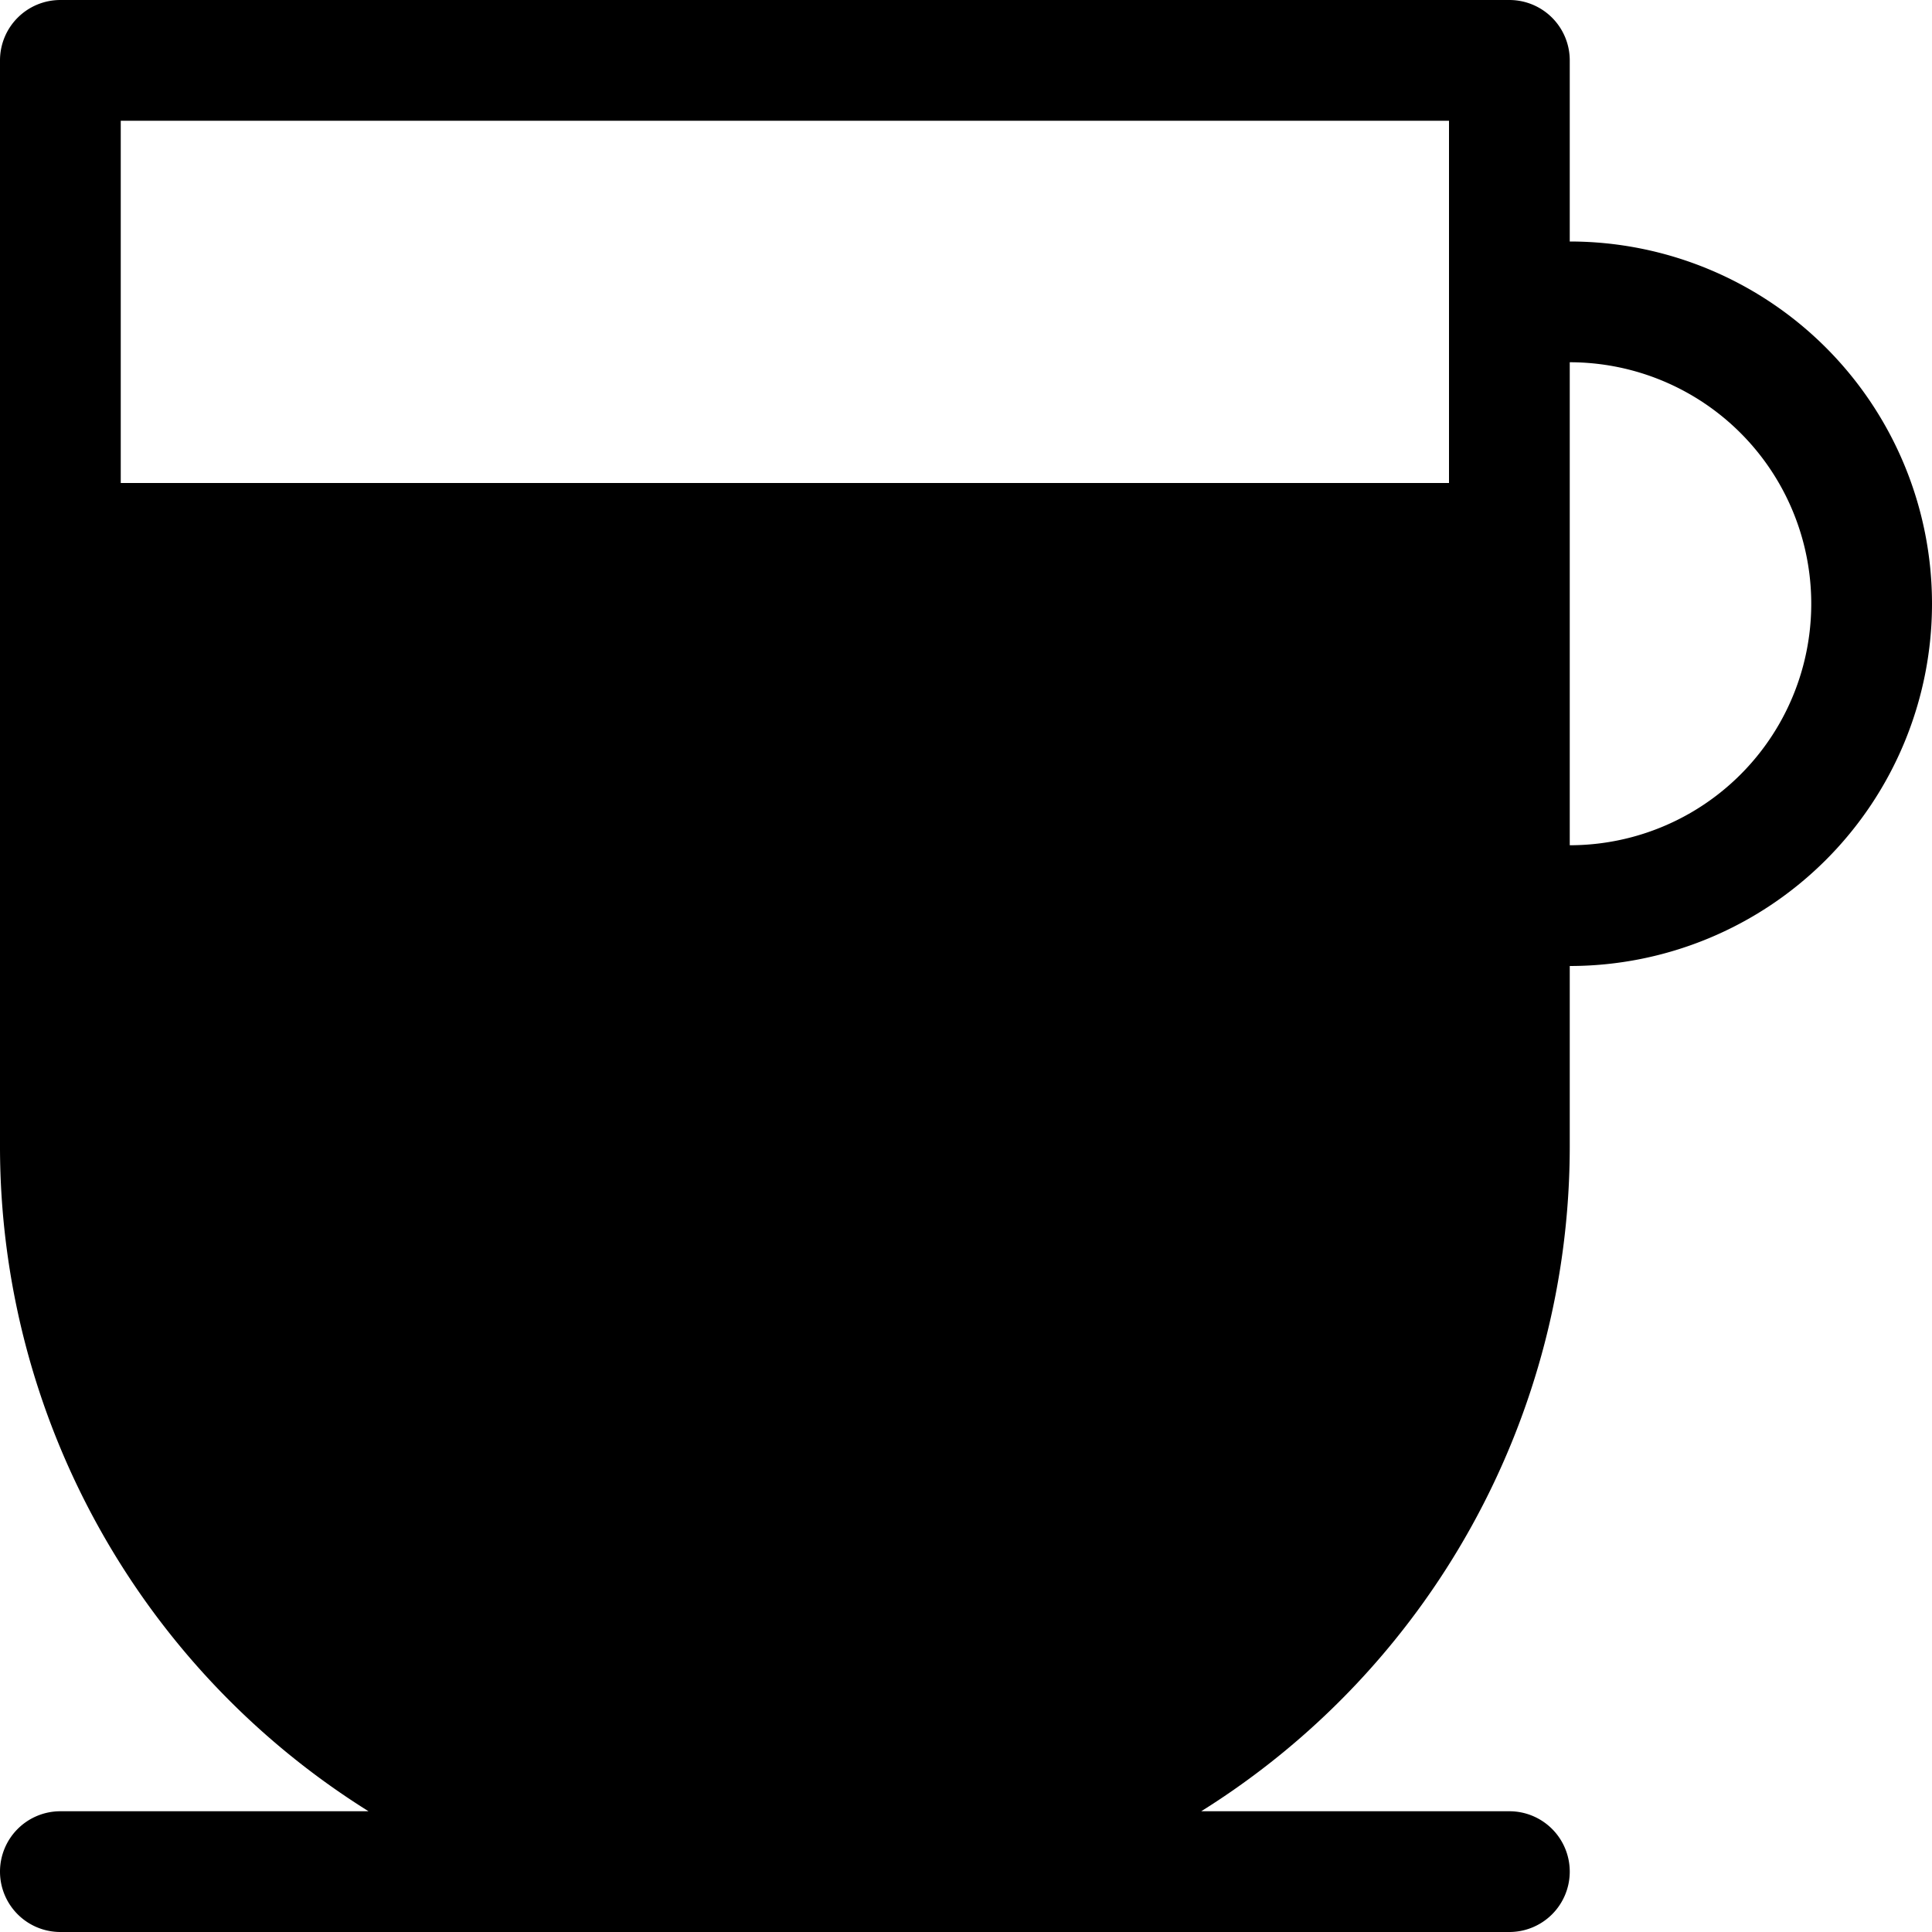
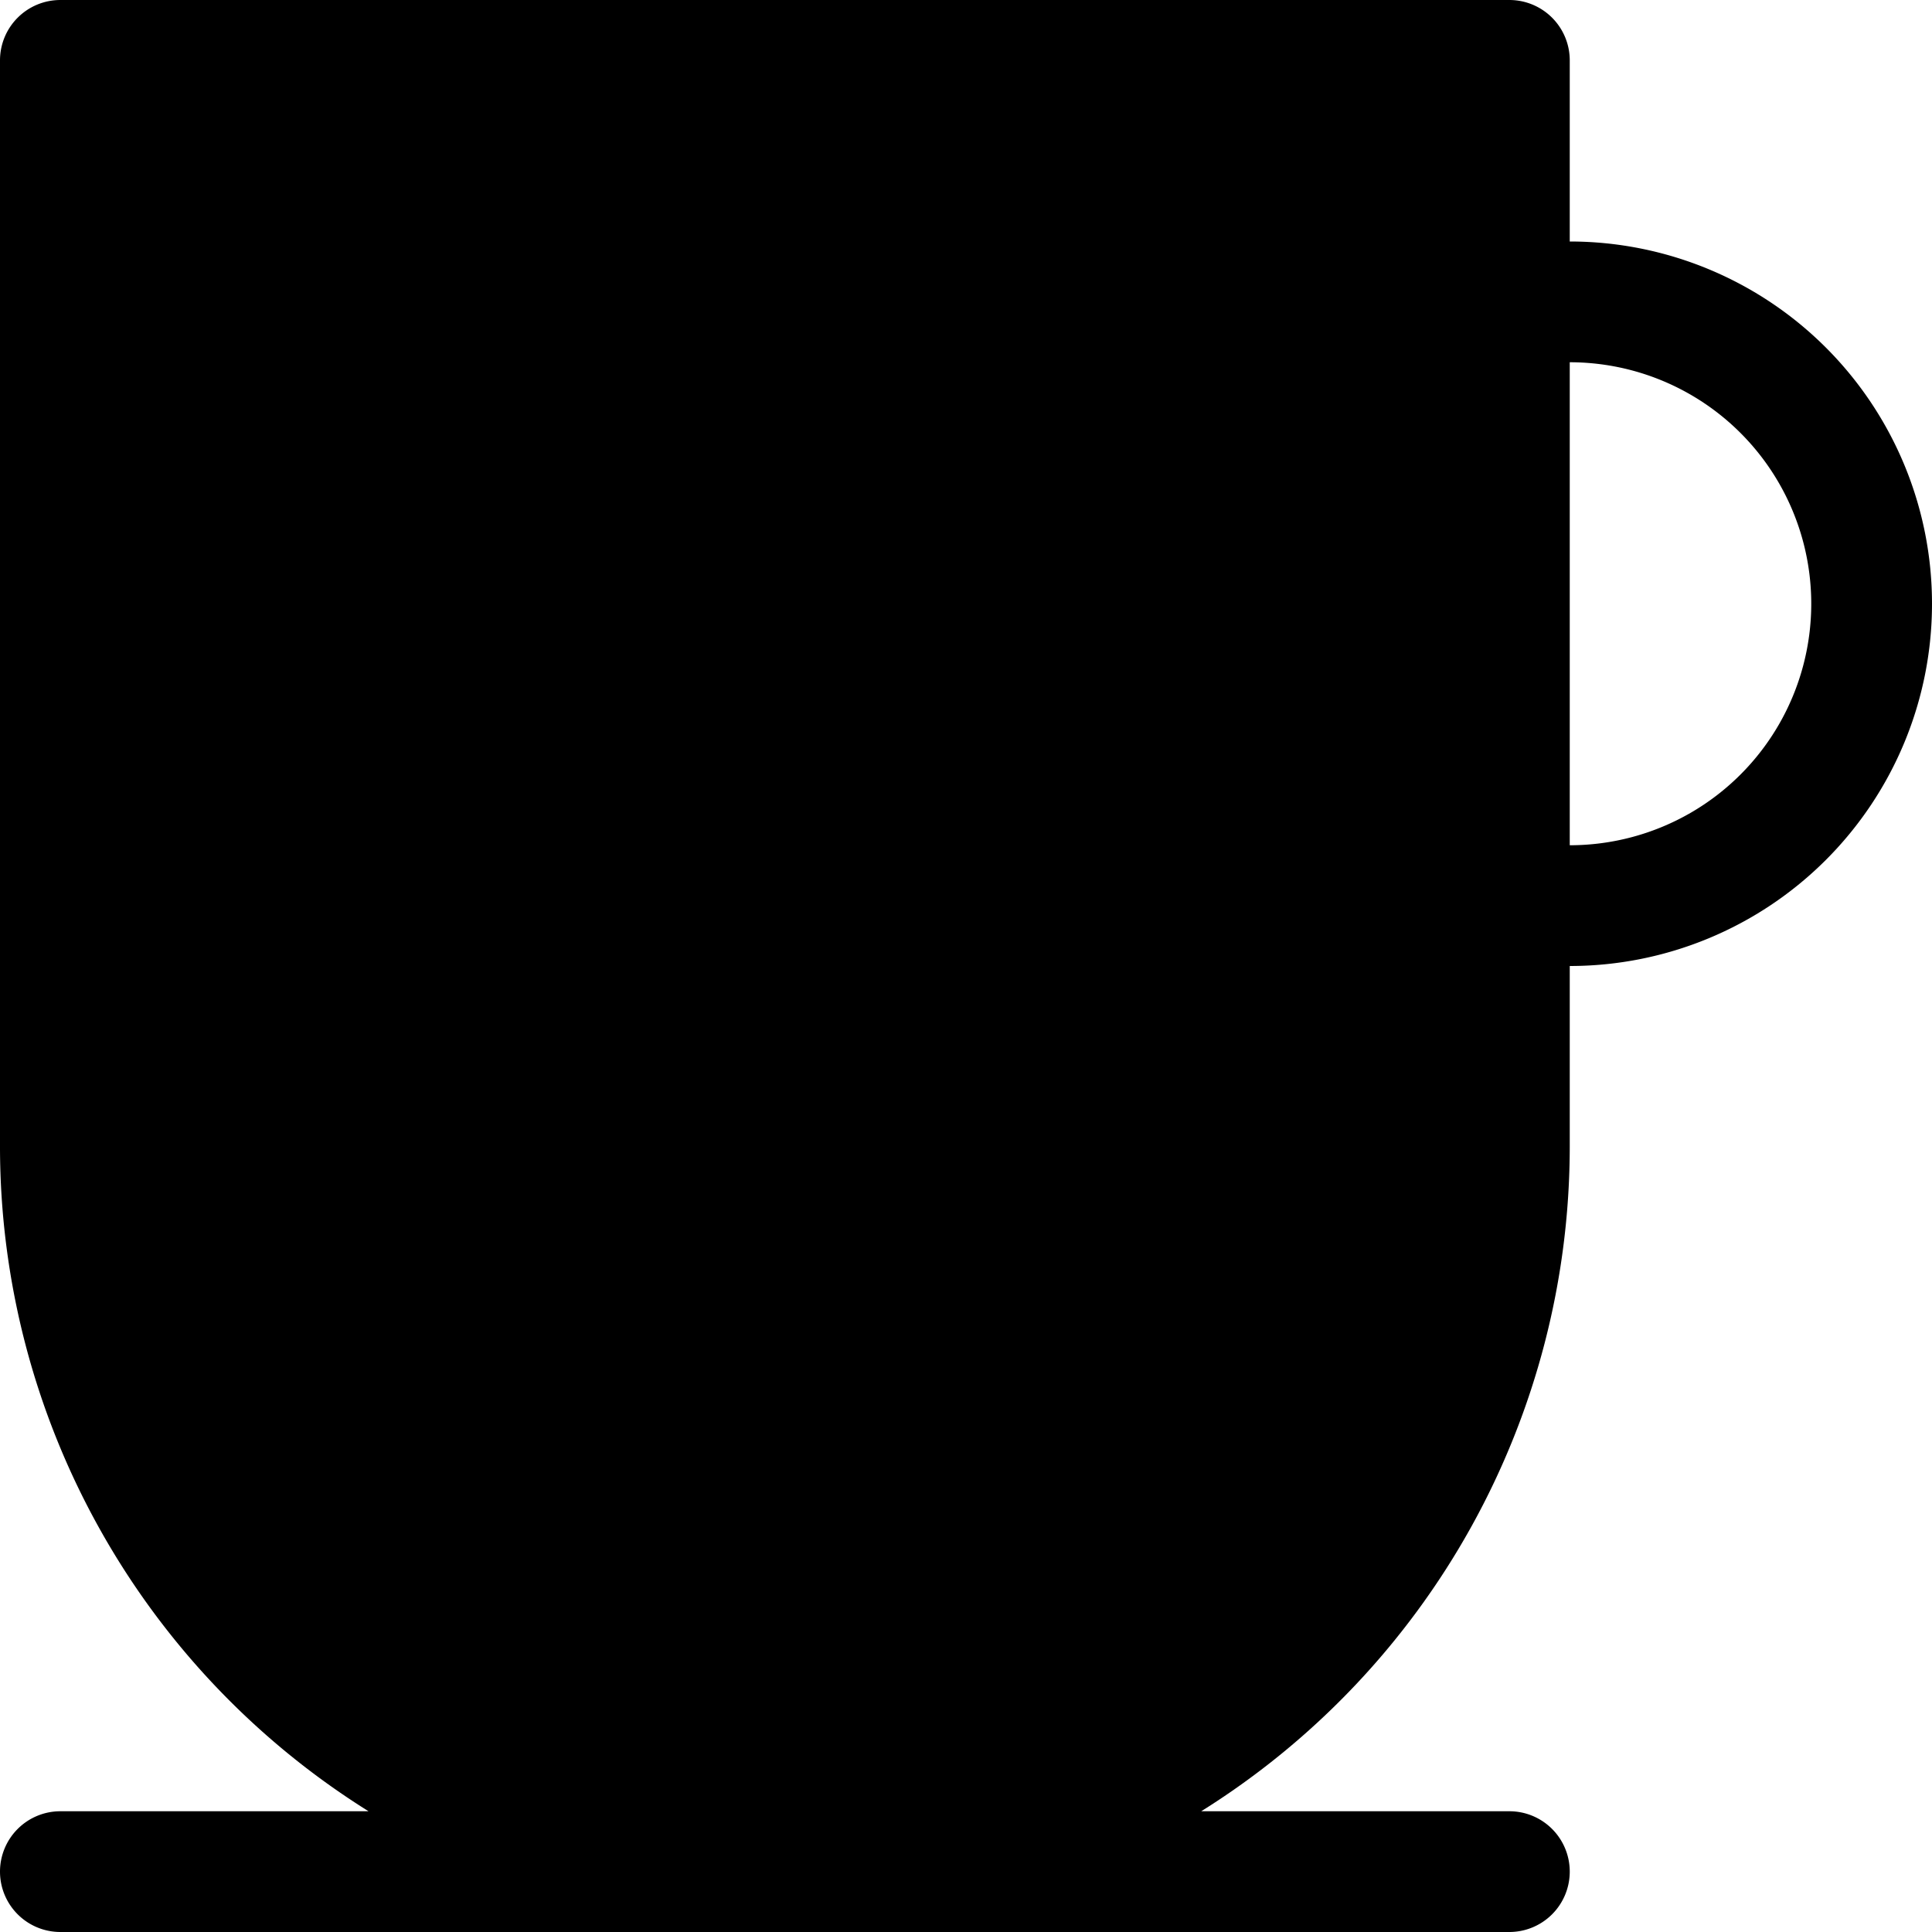
<svg xmlns="http://www.w3.org/2000/svg" fill="#000000" width="800px" height="800px" viewBox="0 0 16 16" id="drink-coffee-l-16px">
-   <path id="Path_126" data-name="Path 126" d="M13-24v-1.5a.5.5,0,0,0-.5-.5H.5a.5.5,0,0,0-.5.5v9A6.494,6.494,0,0,0,3.052-11H.5a.5.5,0,0,0-.5.5.5.5,0,0,0,.5.5h12a.5.5,0,0,0,.5-.5.5.5,0,0,0-.5-.5H9.948A6.494,6.494,0,0,0,13-16.5V-18a3,3,0,0,0,3-3A3,3,0,0,0,13-24ZM1-25H12v3H1Zm12,6v-4a2,2,0,0,1,2,2A2,2,0,0,1,13-19Z" transform="translate(0 26)" />
+   <path id="Path_126" data-name="Path 126" d="M13-24v-1.5a.5.5,0,0,0-.5-.5H.5a.5.5,0,0,0-.5.5v9A6.494,6.494,0,0,0,3.052-11H.5a.5.5,0,0,0-.5.5.5.5,0,0,0,.5.5h12a.5.5,0,0,0,.5-.5.5.5,0,0,0-.5-.5H9.948A6.494,6.494,0,0,0,13-16.5V-18a3,3,0,0,0,3-3A3,3,0,0,0,13-24ZM1-25H12H1Zm12,6v-4a2,2,0,0,1,2,2A2,2,0,0,1,13-19Z" transform="translate(0 26)" />
</svg>